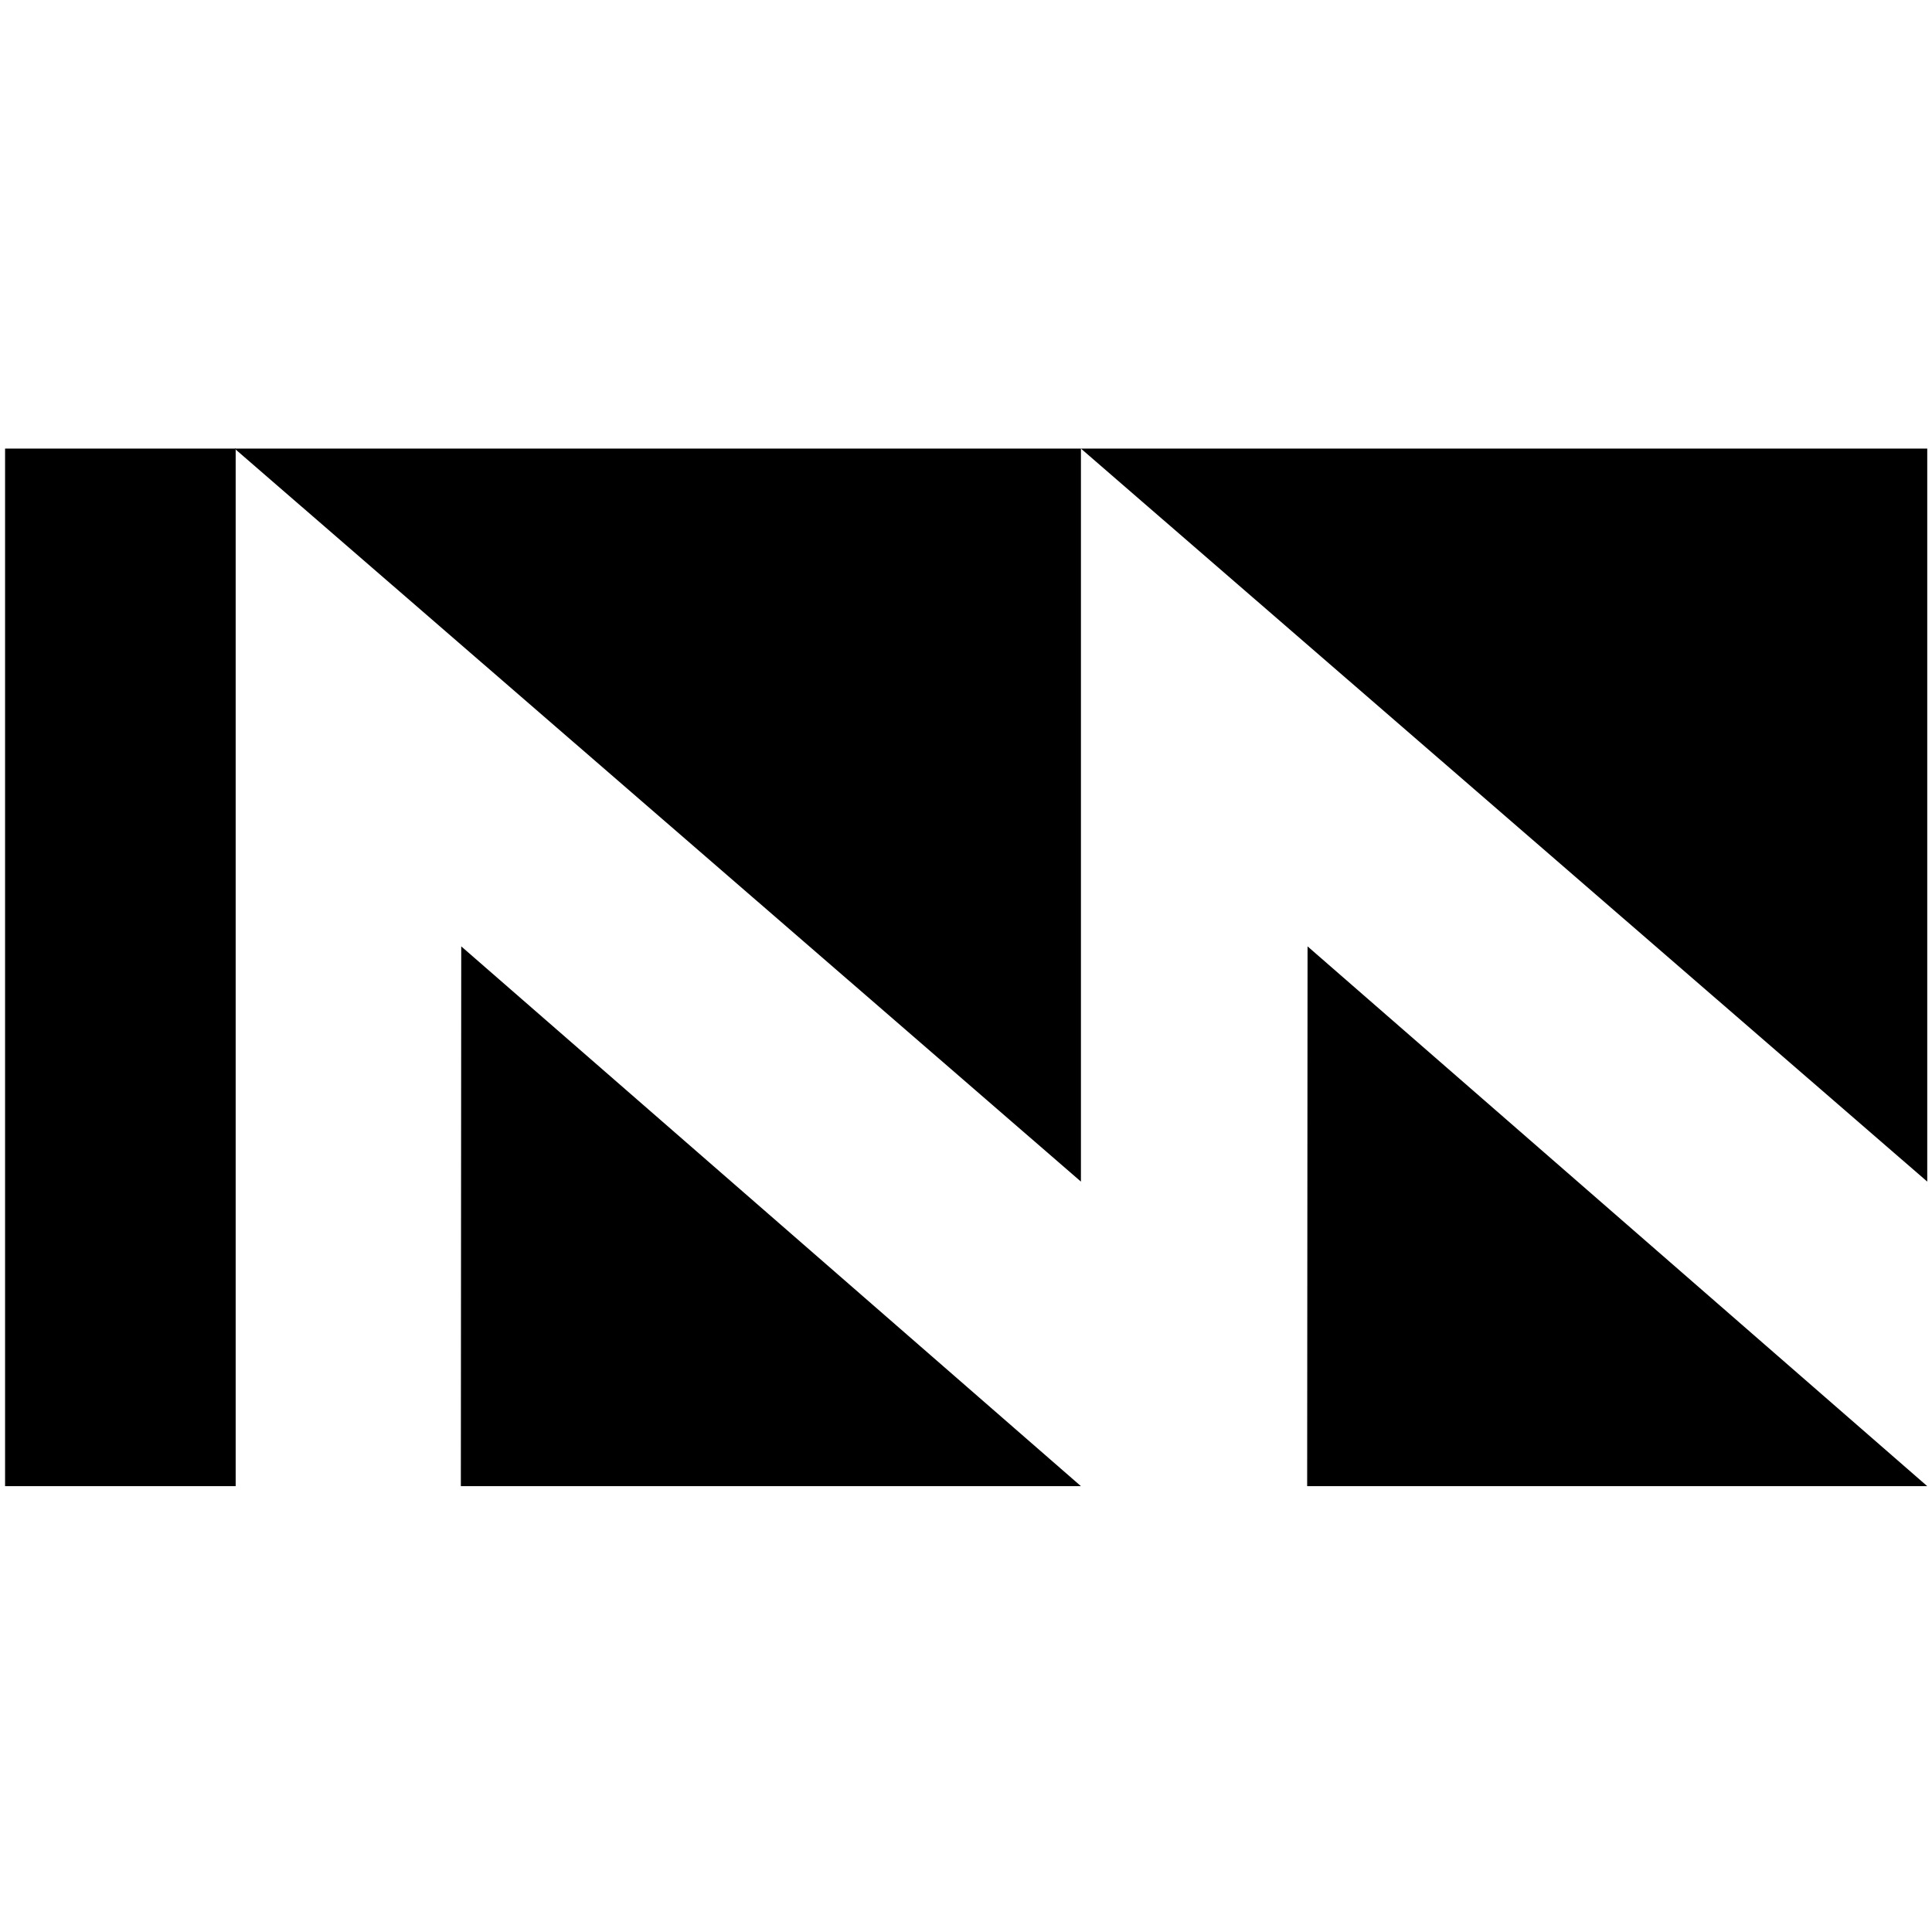
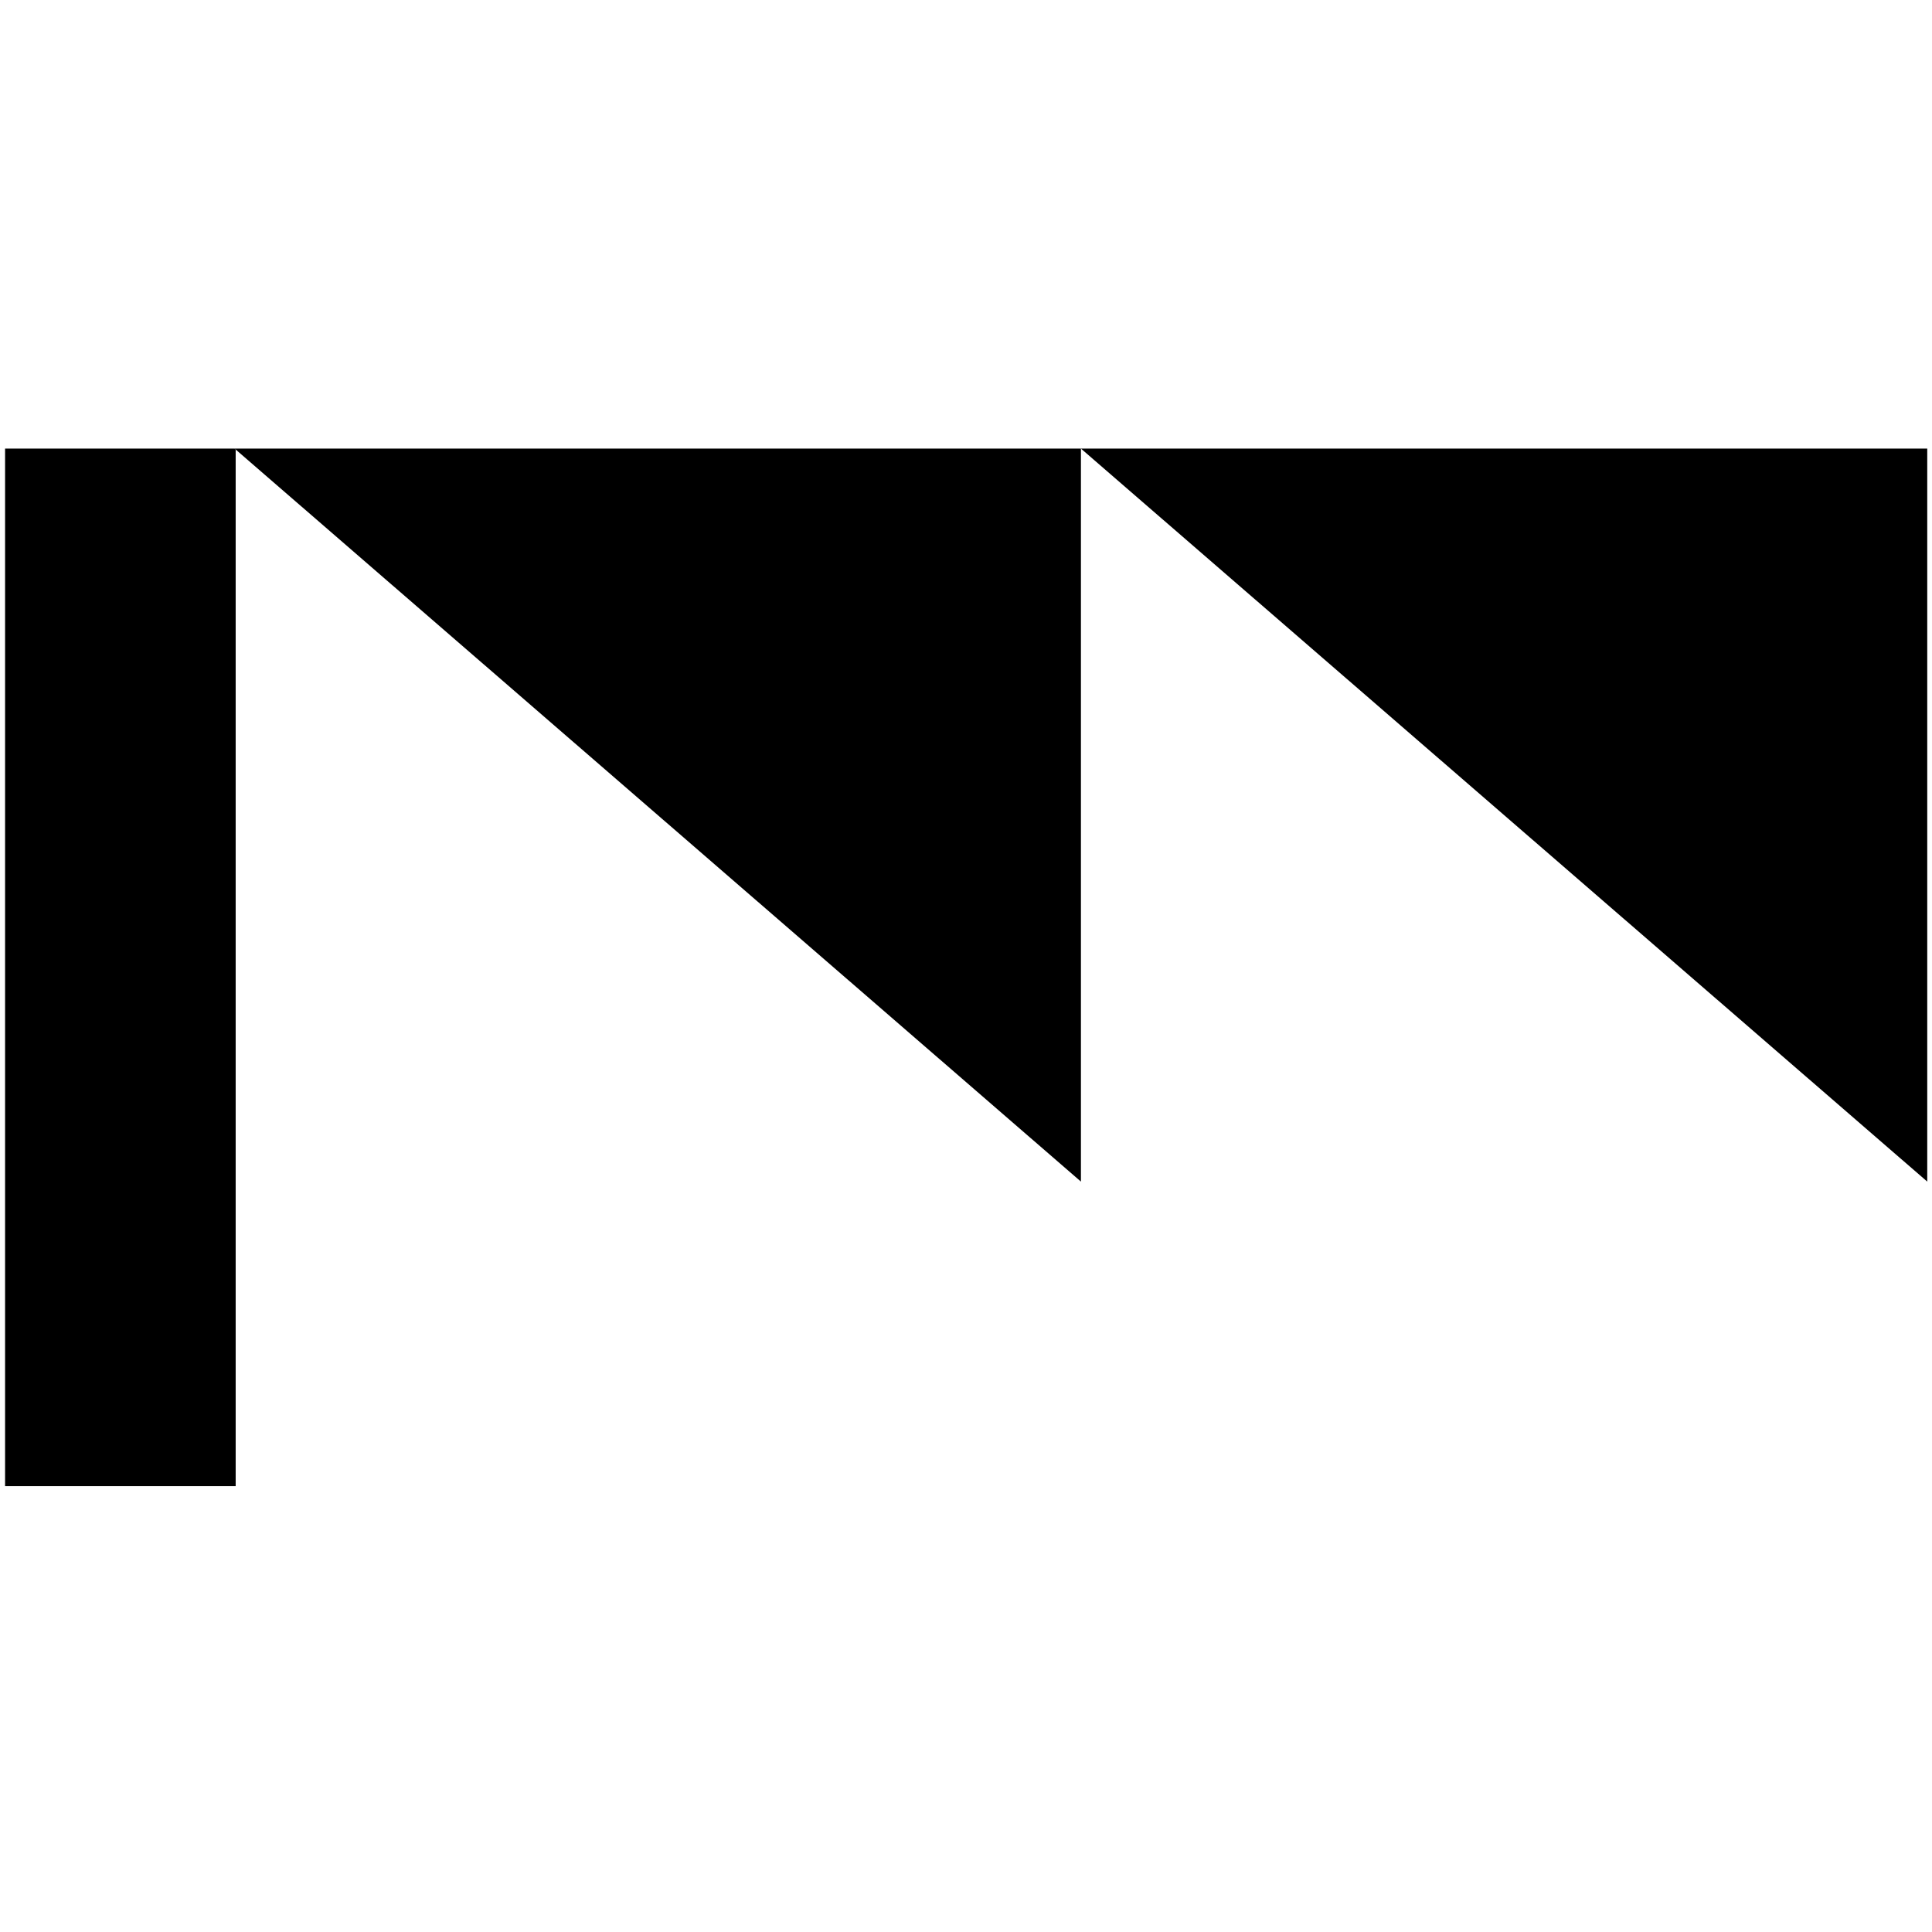
<svg xmlns="http://www.w3.org/2000/svg" width="702" height="702" viewBox="0 0 702 702">
  <g id="logo-final-copy">
    <g id="g7">
      <path id="polygon1" fill="#000000" stroke="none" d="M 85.632 163 L 85.632 163.336 L 85.248 163 L 85.632 163 Z" />
      <path id="polygon2" fill="#000000" fill-rule="evenodd" stroke="none" d="M 392.76 429.34 L 85.632 163.336 L 85.632 163 L 392.76 163 L 392.76 429.34 Z" />
-       <path id="polygon3" fill="#000000" fill-rule="evenodd" stroke="none" d="M 167.594 343.869 L 392.76 540 L 167.45 540 L 167.594 343.869 Z" />
      <path id="polygon4" fill="#000000" fill-rule="evenodd" stroke="none" d="M 85.248 163 L 85.632 163.336 L 85.632 540 L 1.844 540 L 1.844 163 L 85.248 163 Z" />
      <path id="polygon5" fill="#000000" fill-rule="evenodd" stroke="none" d="M 700.273 163 L 700.273 429.34 L 392.76 163 L 700.273 163 Z" />
-       <path id="polygon6" fill="#000000" fill-rule="evenodd" stroke="none" d="M 475.107 343.869 L 700.273 540 L 474.962 540 L 475.107 343.869 Z" />
-       <path id="polygon7" fill="#000000" fill-rule="evenodd" stroke="none" d="M 85.632 163 L 85.632 163.336 L 85.248 163 L 85.632 163 Z" />
    </g>
  </g>
</svg>